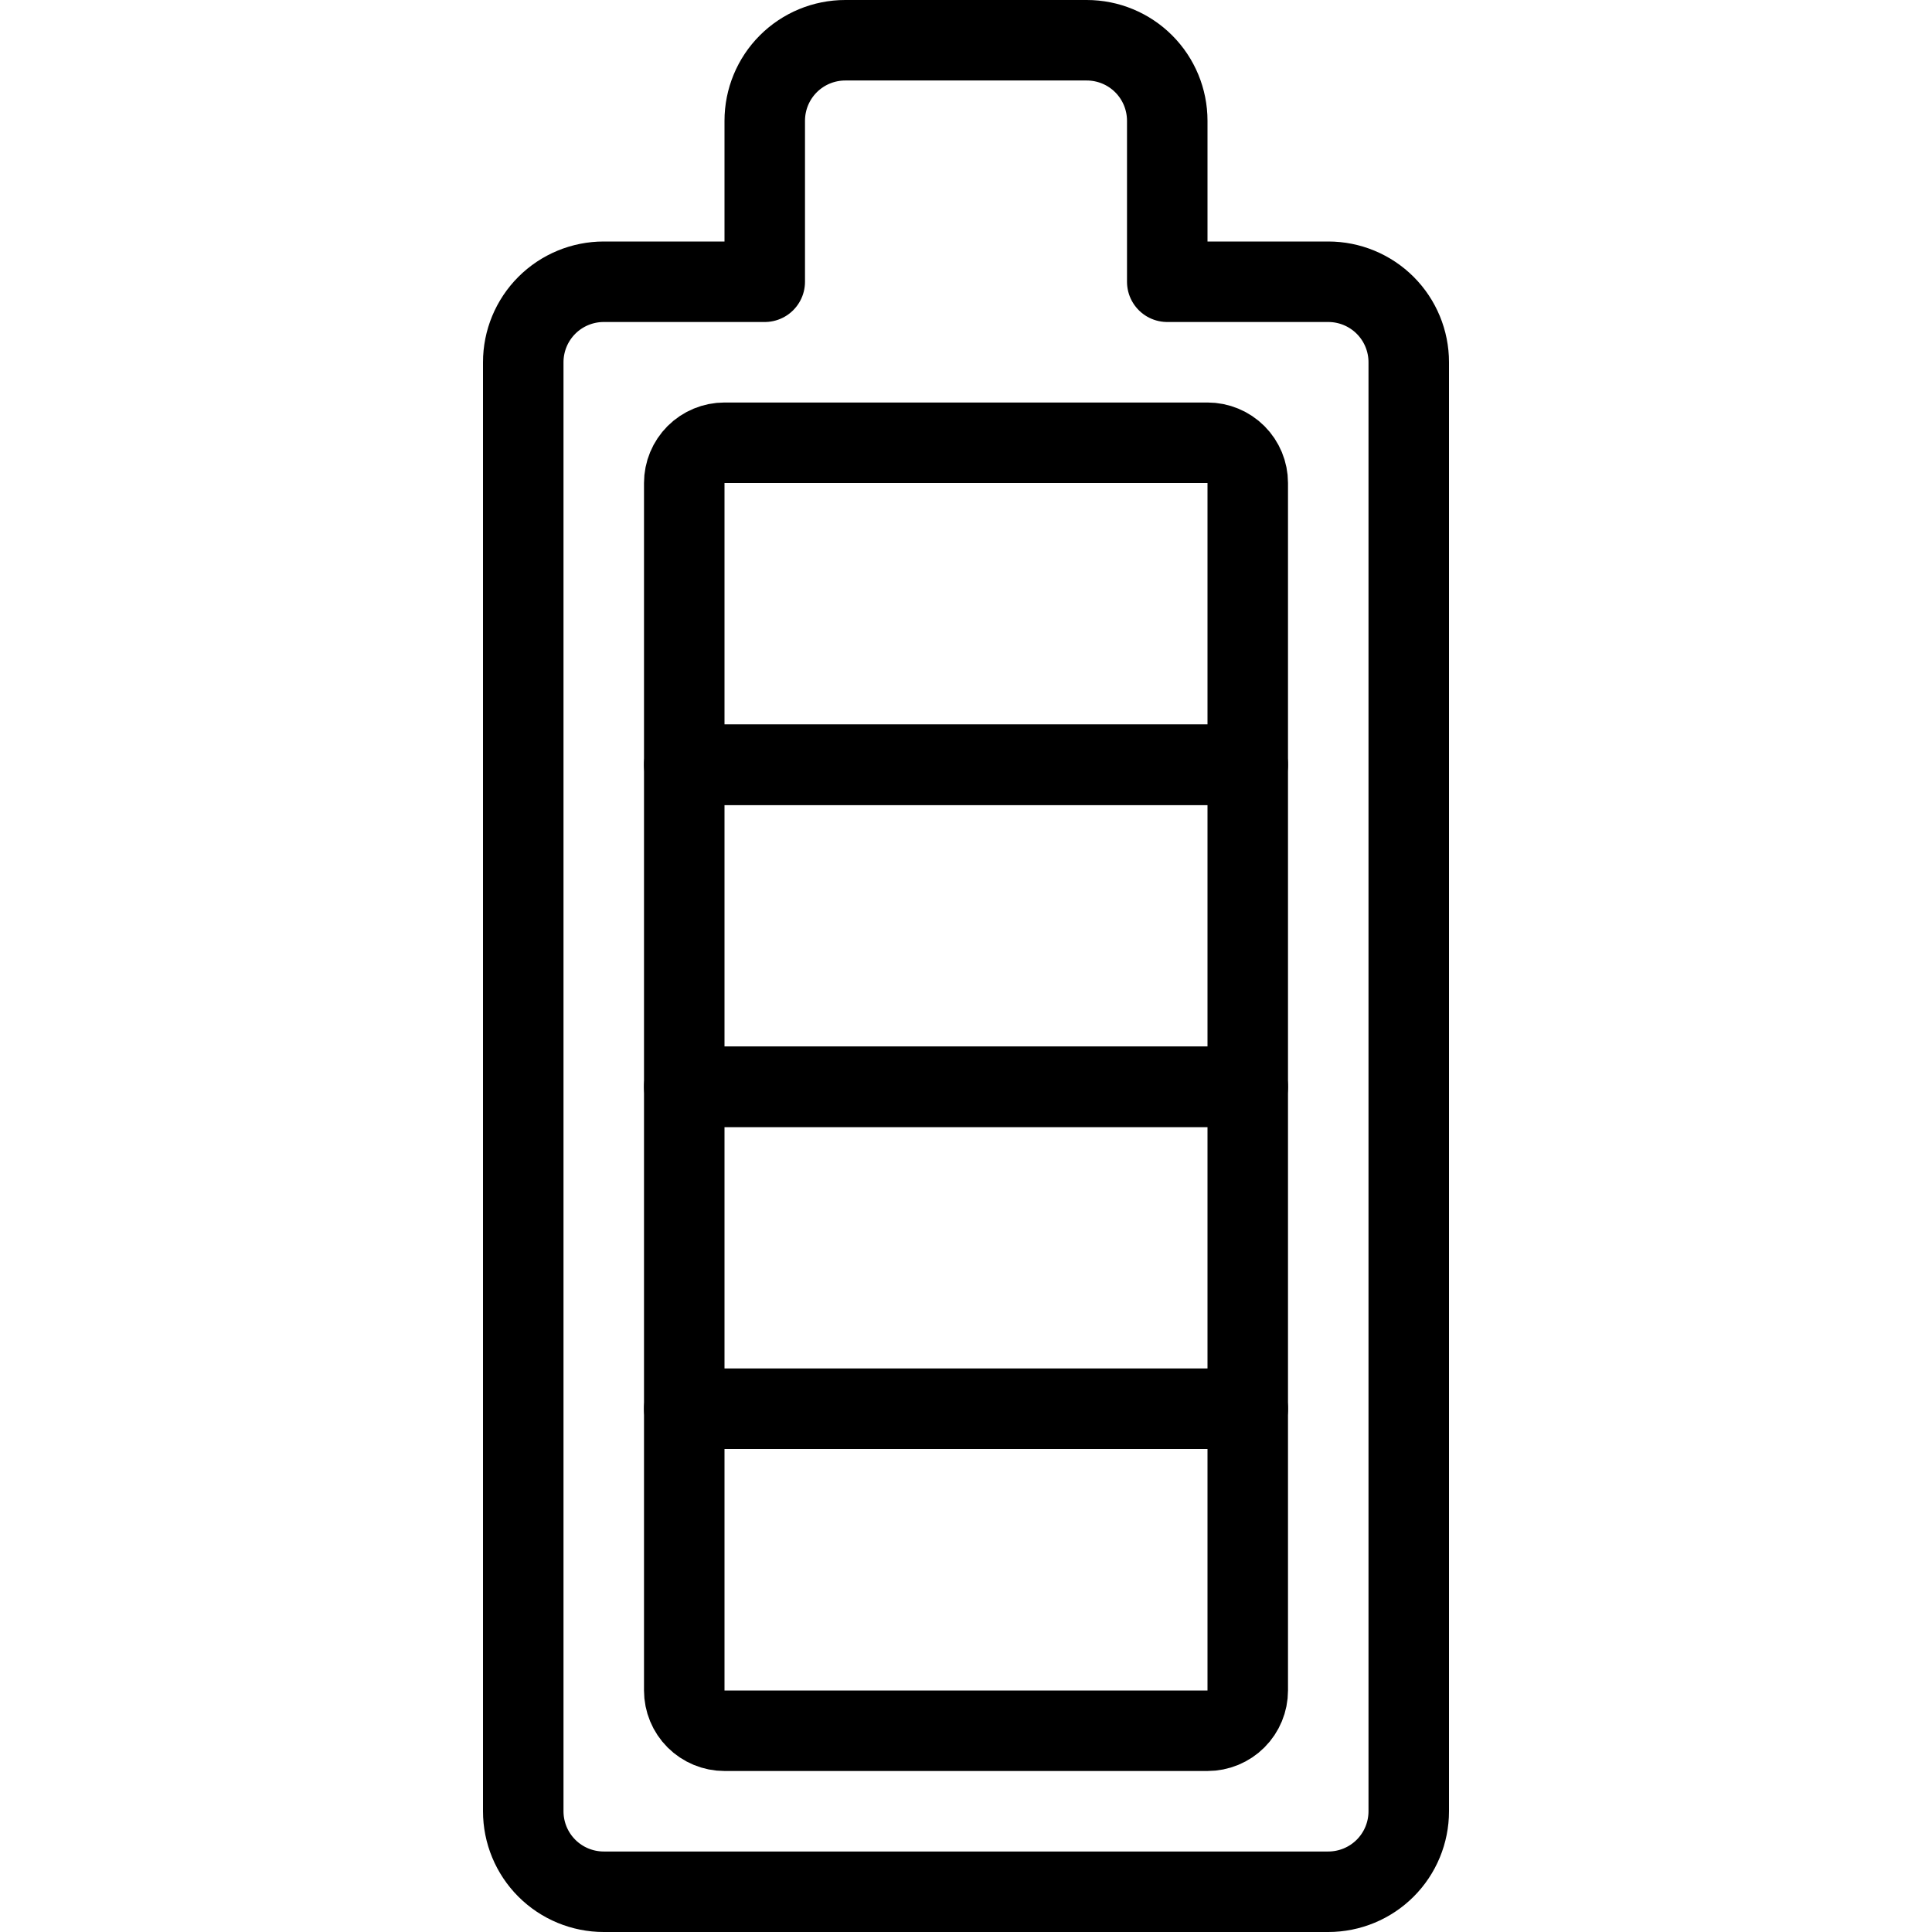
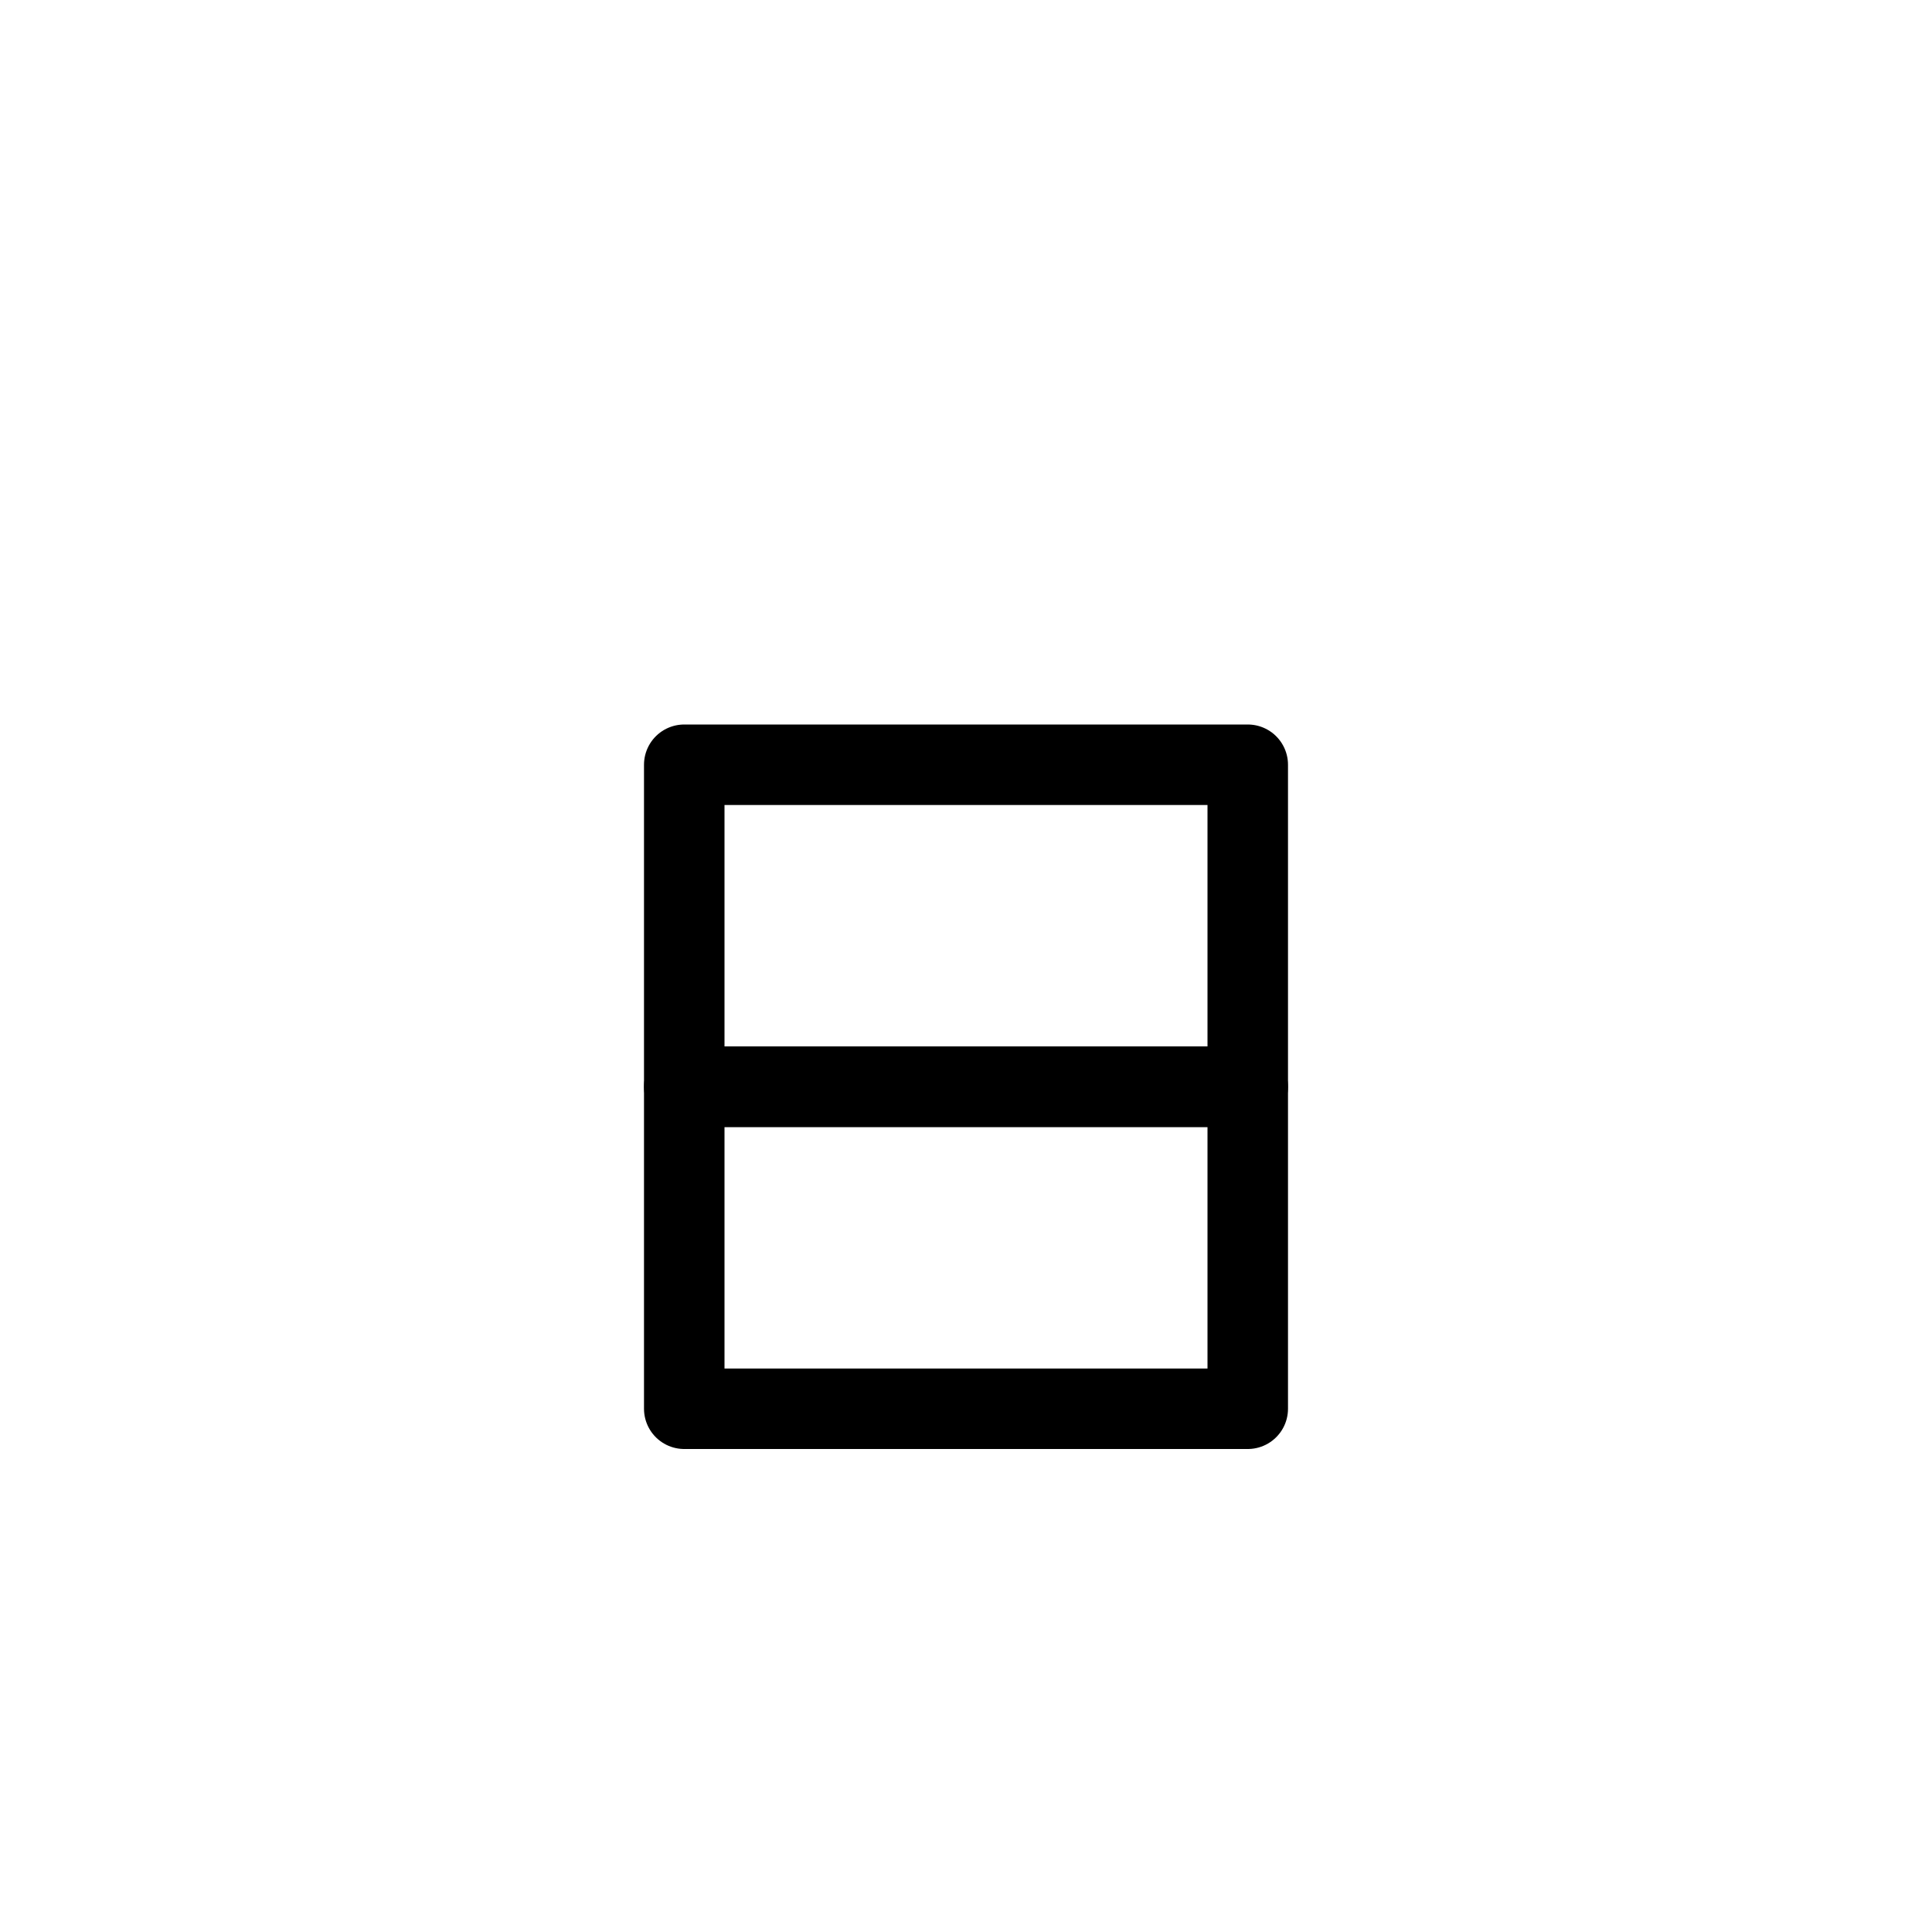
<svg xmlns="http://www.w3.org/2000/svg" width="60" height="60" viewBox="0 0 60 60" fill="none">
  <g clip-path="url(#clip0_449_245)">
-     <path d="M38.75 43.75V52.5C38.75 52.831 38.618 53.15 38.384 53.384C38.15 53.618 37.831 53.75 37.5 53.75H22.5C22.169 53.75 21.851 53.618 21.616 53.384C21.382 53.15 21.25 52.831 21.25 52.5V43.75H38.75Z" stroke="black" stroke-width="2.5" stroke-linecap="round" stroke-linejoin="round" />
    <path d="M21.25 43.75V33.75H38.75V43.75H21.25Z" stroke="black" stroke-width="2.5" stroke-linecap="round" stroke-linejoin="round" />
    <path d="M21.25 33.75V23.75H38.75V33.75H21.25Z" stroke="black" stroke-width="2.5" stroke-linecap="round" stroke-linejoin="round" />
-     <path d="M37.5 13.75C37.831 13.75 38.15 13.882 38.384 14.116C38.618 14.351 38.75 14.668 38.75 15V23.75H21.25V15C21.25 14.668 21.382 14.351 21.616 14.116C21.851 13.882 22.169 13.75 22.5 13.75L37.5 13.75Z" stroke="black" stroke-width="2.5" stroke-linecap="round" stroke-linejoin="round" />
-     <path d="M23.75 8.75H18.75C18.087 8.75 17.451 9.013 16.982 9.482C16.513 9.951 16.25 10.587 16.25 11.25L16.25 56.25C16.25 56.913 16.513 57.549 16.982 58.018C17.451 58.487 18.087 58.75 18.75 58.75H41.25C41.913 58.75 42.549 58.487 43.018 58.018C43.487 57.549 43.75 56.913 43.75 56.25V11.25C43.75 10.587 43.487 9.951 43.018 9.482C42.549 9.013 41.913 8.75 41.25 8.75H36.25V3.75C36.25 3.087 35.987 2.451 35.518 1.982C35.049 1.513 34.413 1.25 33.75 1.25H26.25C25.587 1.25 24.951 1.513 24.482 1.982C24.013 2.451 23.75 3.087 23.75 3.75V8.75Z" stroke="black" stroke-width="2.5" stroke-linecap="round" stroke-linejoin="round" />
  </g>
  <defs>
    <clipPath id="clip0_449_245">
      <rect width="60" height="60" fill="white" />
    </clipPath>
  </defs>
</svg>